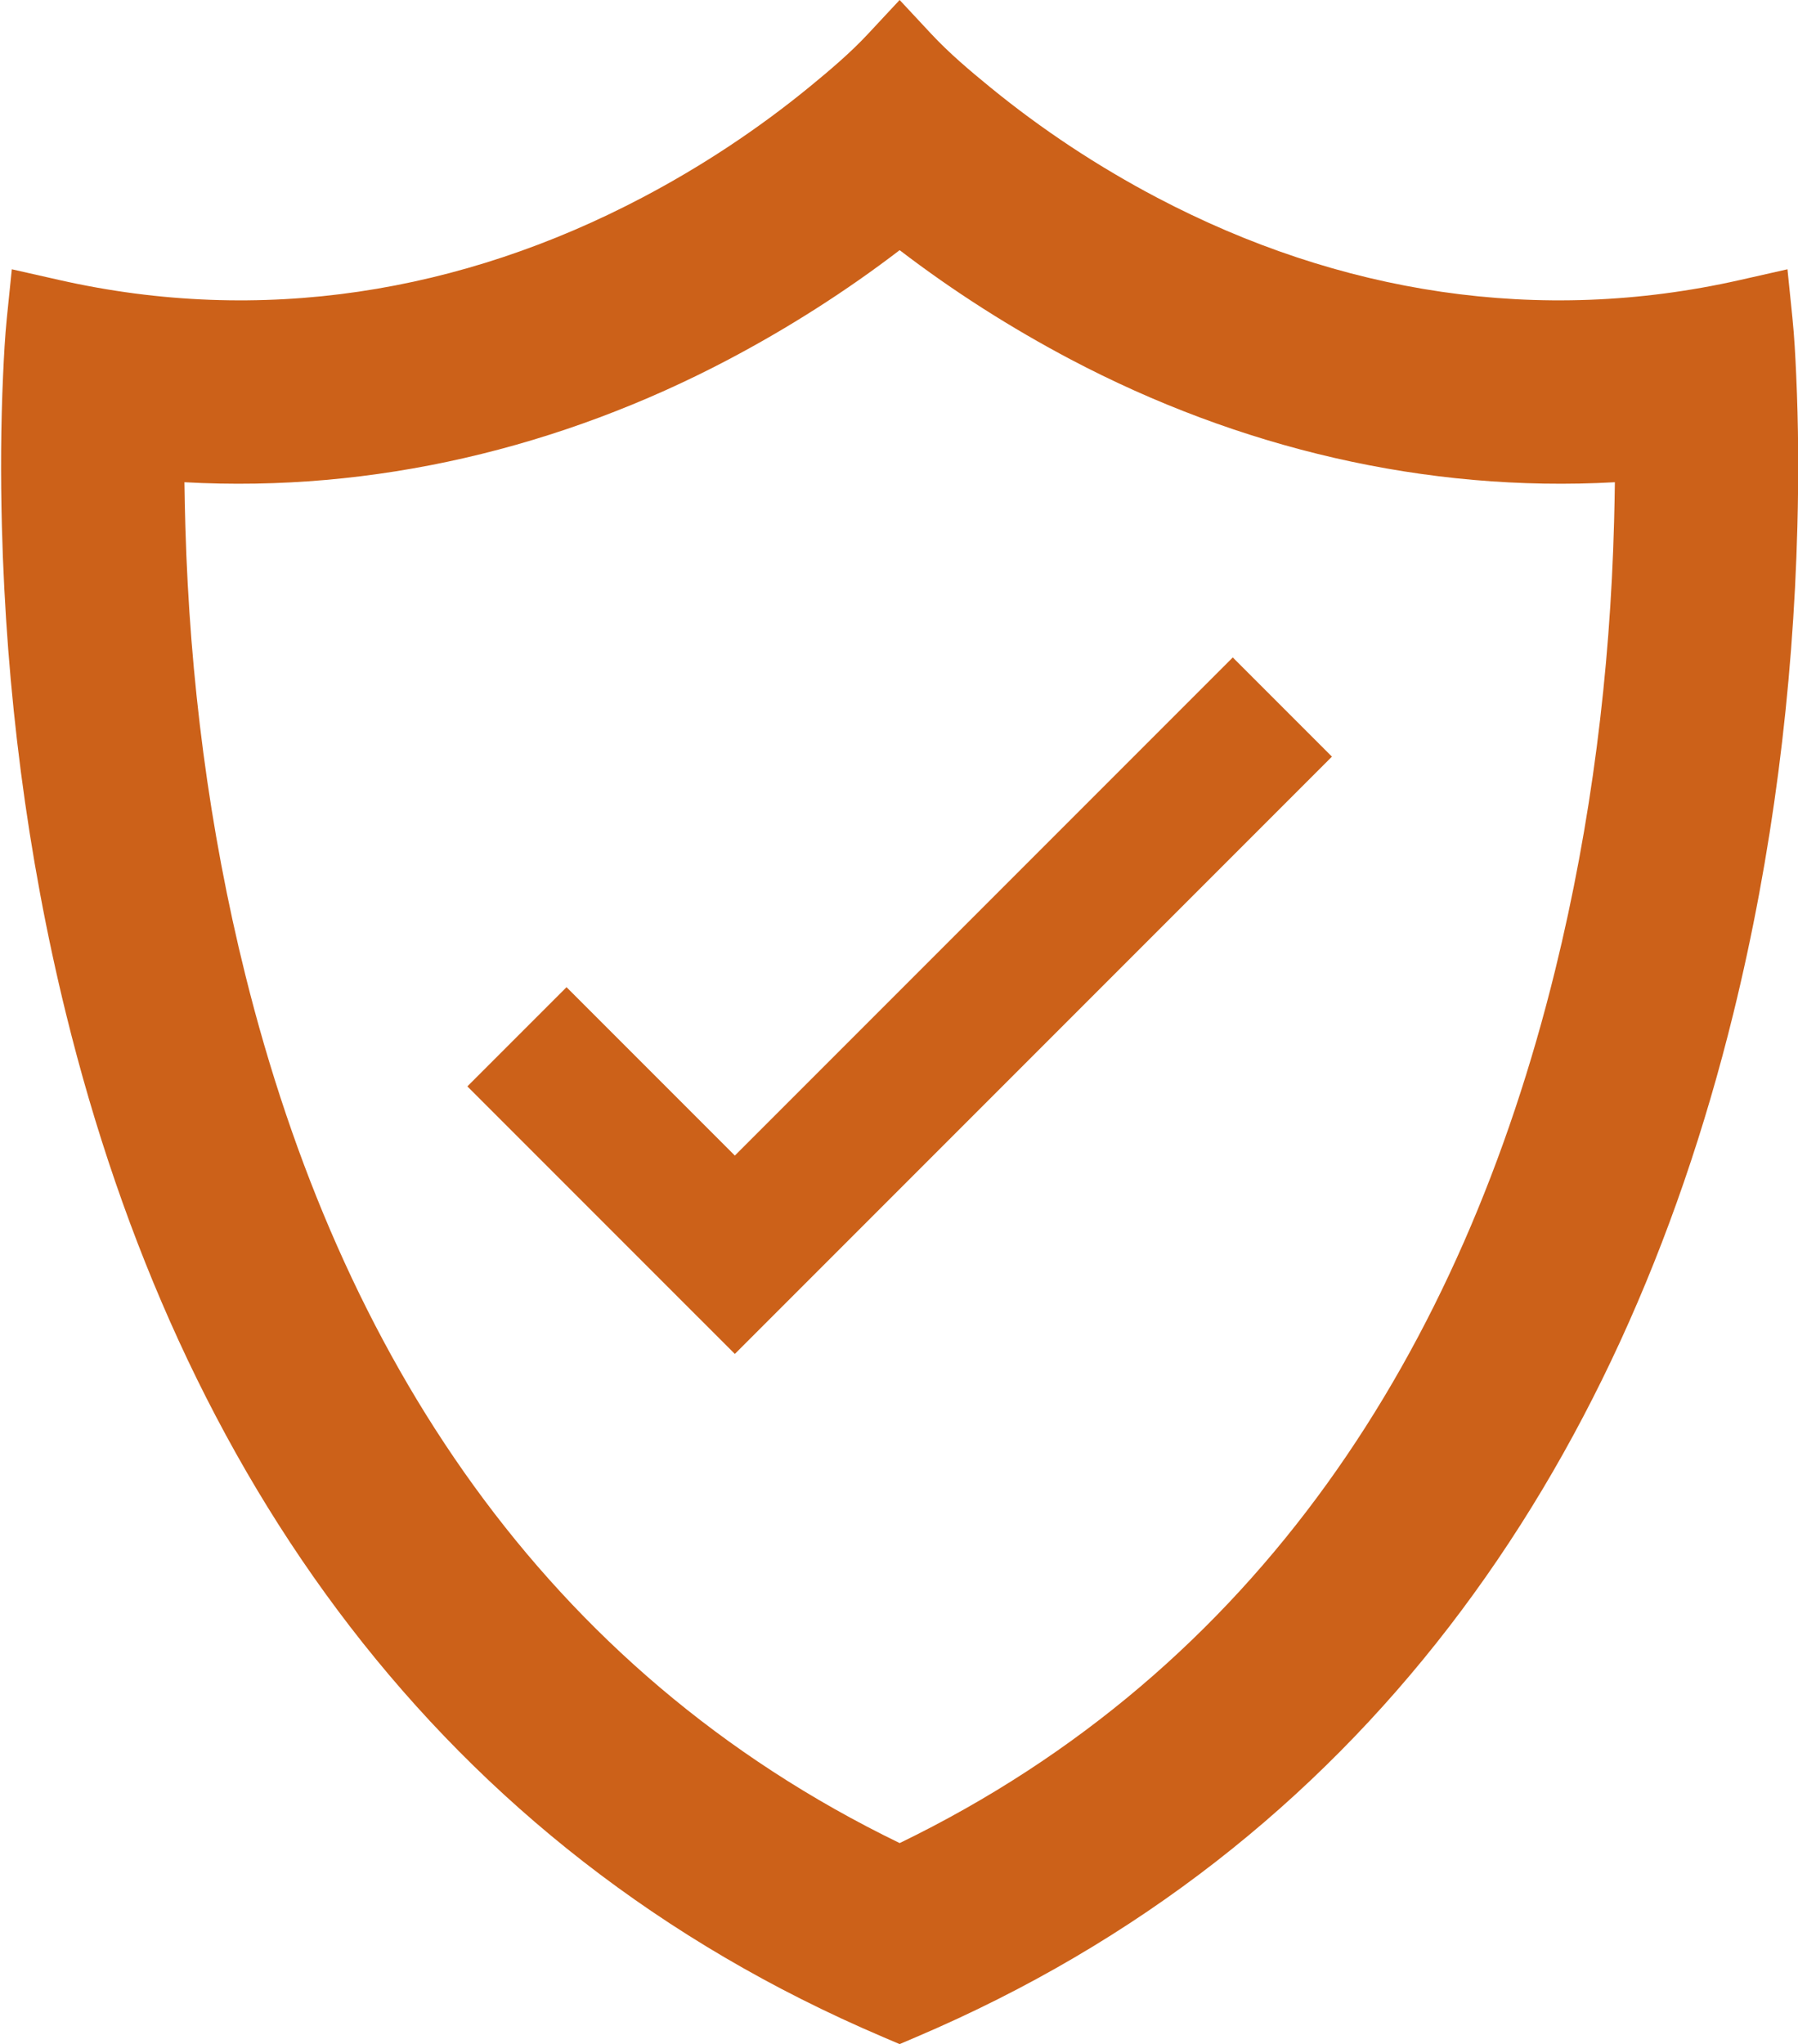
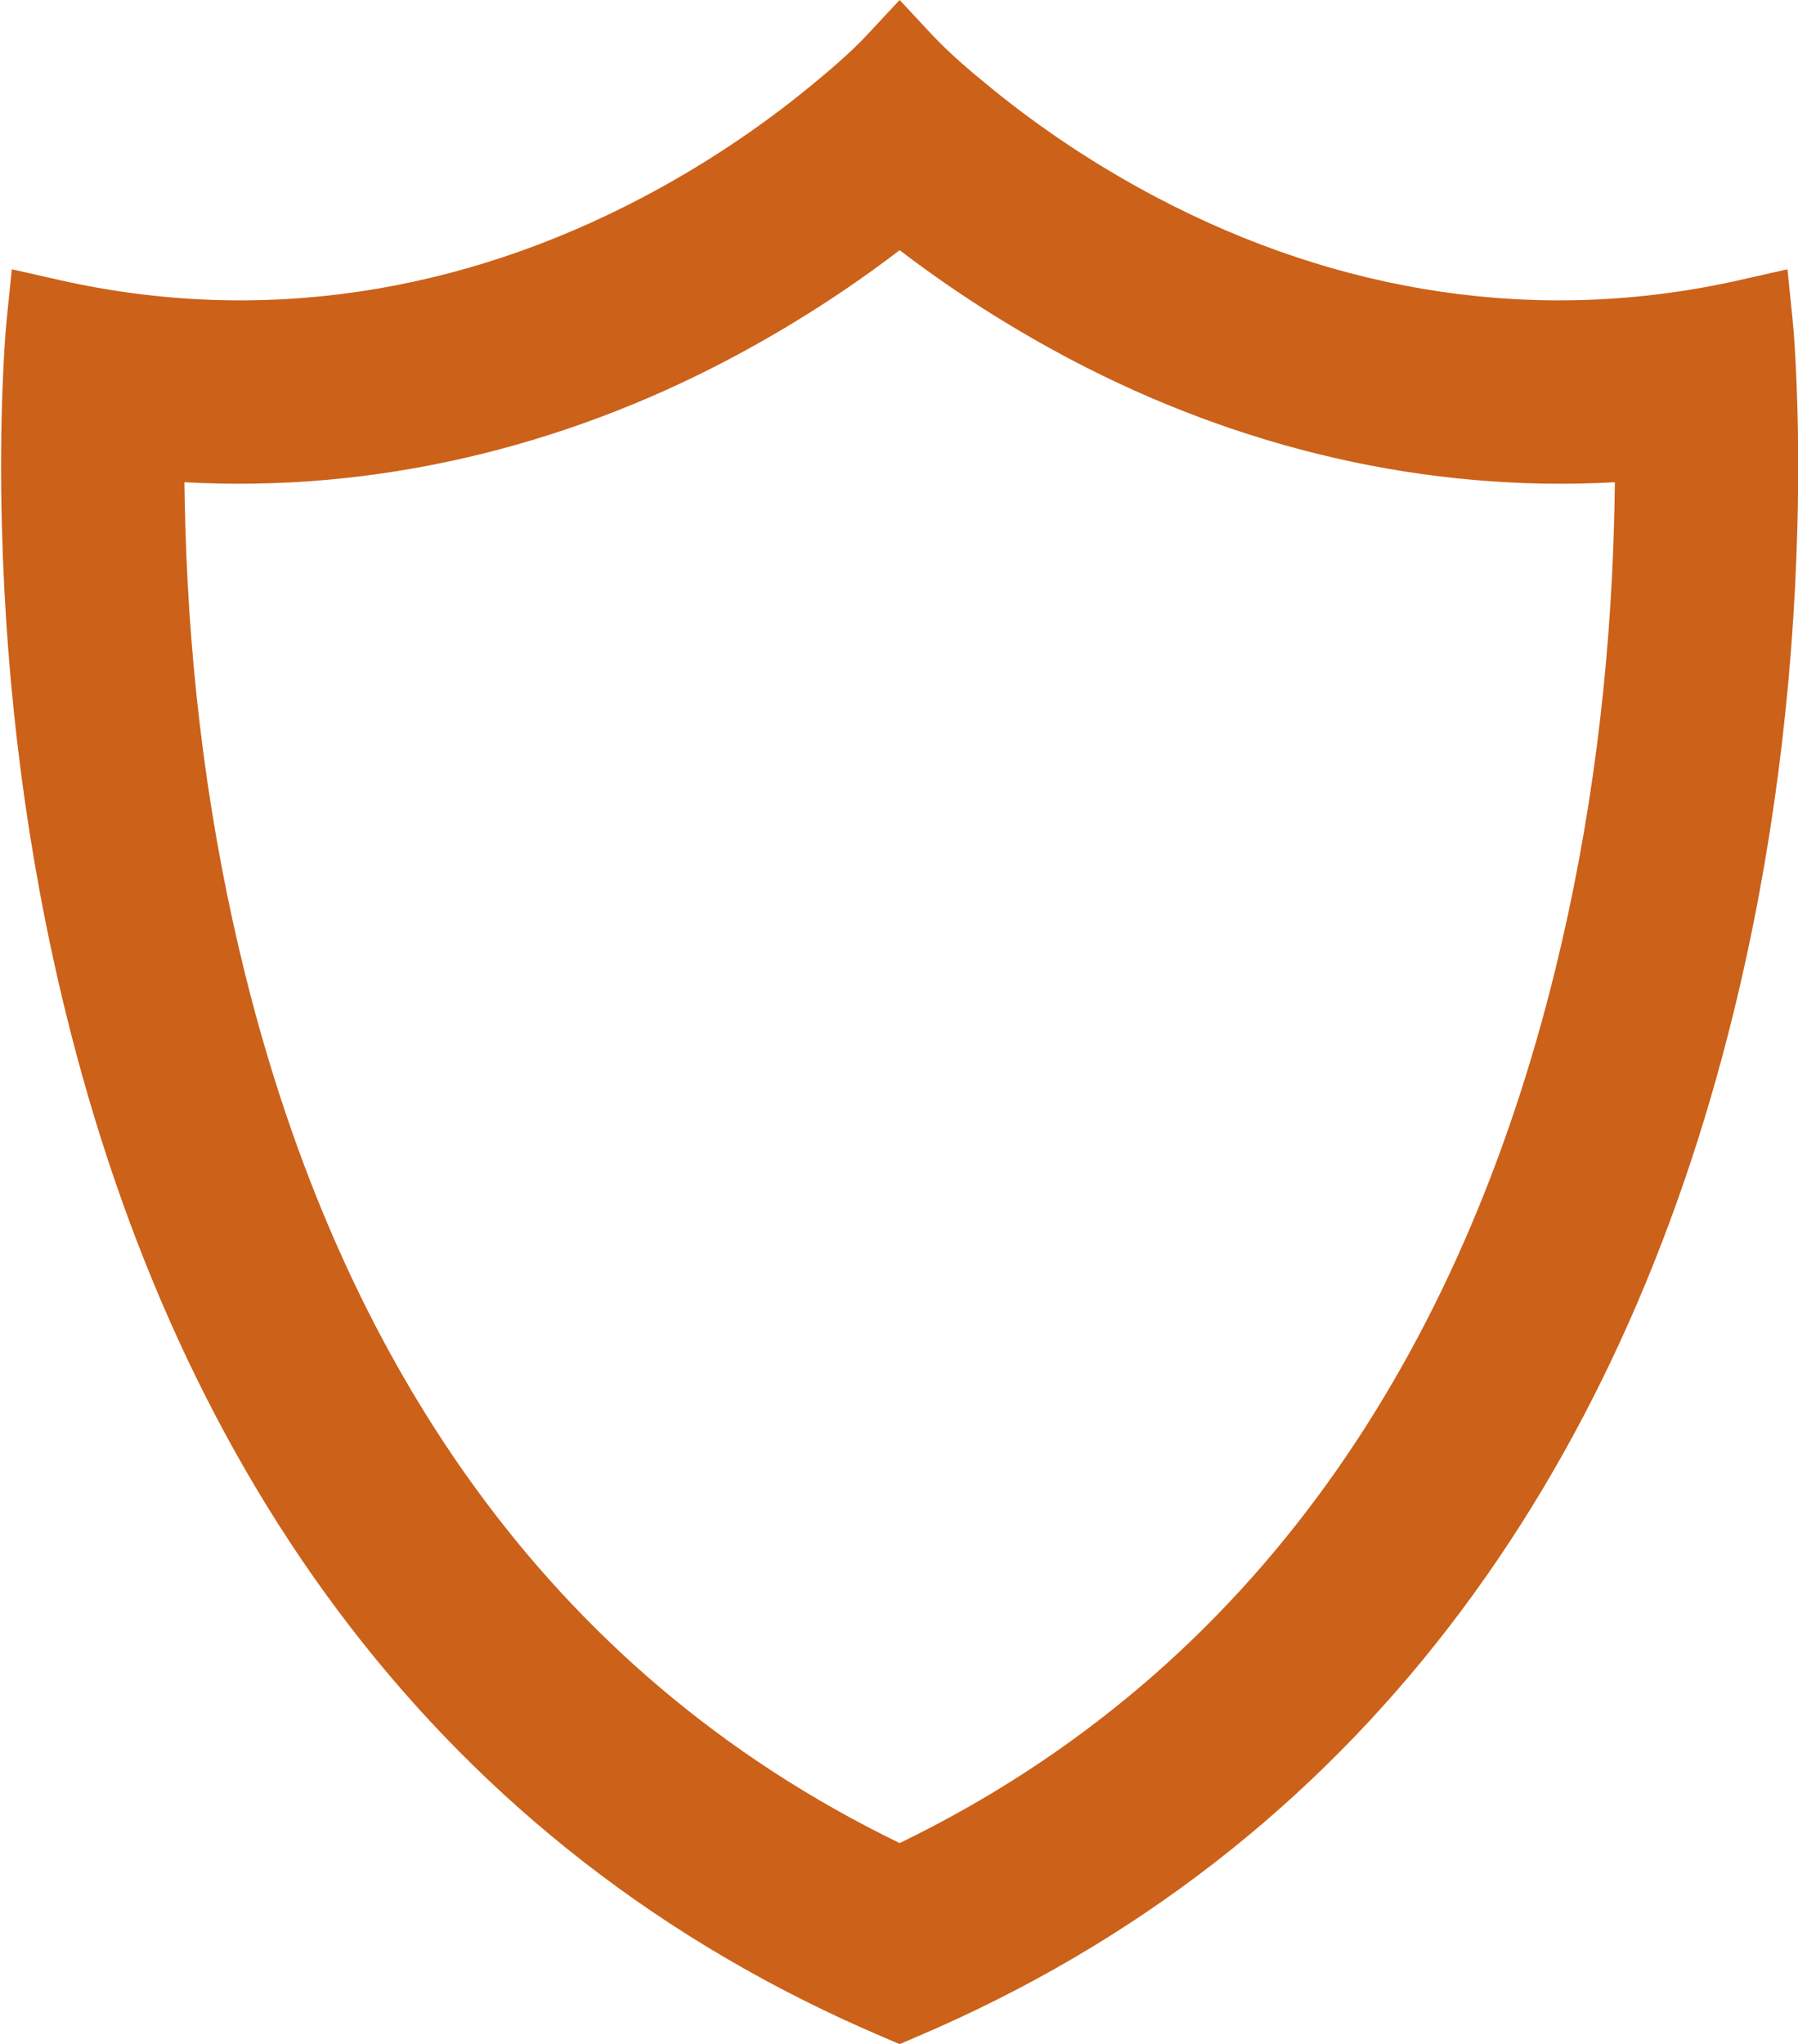
<svg xmlns="http://www.w3.org/2000/svg" clip-rule="evenodd" fill="#cc6119" fill-rule="evenodd" height="152.4" image-rendering="optimizeQuality" preserveAspectRatio="xMidYMid meet" shape-rendering="geometricPrecision" text-rendering="geometricPrecision" version="1" viewBox="19.6 10.5 134.1 152.4" width="134.1" zoomAndPan="magnify">
  <g id="change1_1">
    <path d="M85.438 162.362c-33.133,-14.109 -52.479,-41.997 -60.915,-76.278 -2.919,-11.861 -4.463,-24.127 -4.782,-36.333 -0.098,-3.761 -0.082,-7.526 0.089,-11.285 0.065,-1.427 0.137,-2.856 0.282,-4.277l0.369 -3.613 3.542 0.8c15.042,3.399 29.962,0.982 43.541,-6.177 4.408,-2.324 8.606,-5.1 12.46,-8.26 1.489,-1.221 3.006,-2.506 4.319,-3.915l2.354 -2.525 2.354 2.525c1.337,1.434 2.881,2.739 4.399,3.979 3.86,3.157 8.064,5.928 12.478,8.247 13.556,7.121 28.441,9.516 43.444,6.126l3.542 -0.8 0.369 3.613c0.145,1.421 0.218,2.85 0.282,4.277 0.171,3.759 0.188,7.524 0.089,11.285 -0.319,12.206 -1.863,24.472 -4.782,36.333 -8.436,34.281 -27.781,62.169 -60.915,76.278l-1.261 0.537 -1.261 -0.537zm1.261 -14.449c26.762,-12.982 41.915,-36.737 48.894,-65.098 2.687,-10.92 4.096,-22.184 4.39,-33.422 0.026,-0.98 0.046,-1.96 0.059,-2.94 -14.123,0.786 -28.079,-2.56 -40.589,-9.155 -4.441,-2.342 -8.757,-5.087 -12.754,-8.147 -3.997,3.06 -8.313,5.805 -12.754,8.147 -12.51,6.596 -26.466,9.941 -40.59,9.155 0.014,1.115 0.039,2.23 0.071,3.345 0.322,11.236 1.757,22.496 4.476,33.408 7.028,28.207 22.17,51.79 48.797,64.706z" fill="inherit" />
-     <path d="M61.854 84.101L74.407 96.654 111.544 59.517 118.939 66.912 78.104 107.747 74.407 111.444 70.709 107.747 54.458 91.496z" fill="inherit" fill-rule="nonzero" />
+     <path d="M61.854 84.101z" fill="inherit" fill-rule="nonzero" />
  </g>
-   <path d="M0 0H173.397V173.397H0z" fill="none" />
</svg>